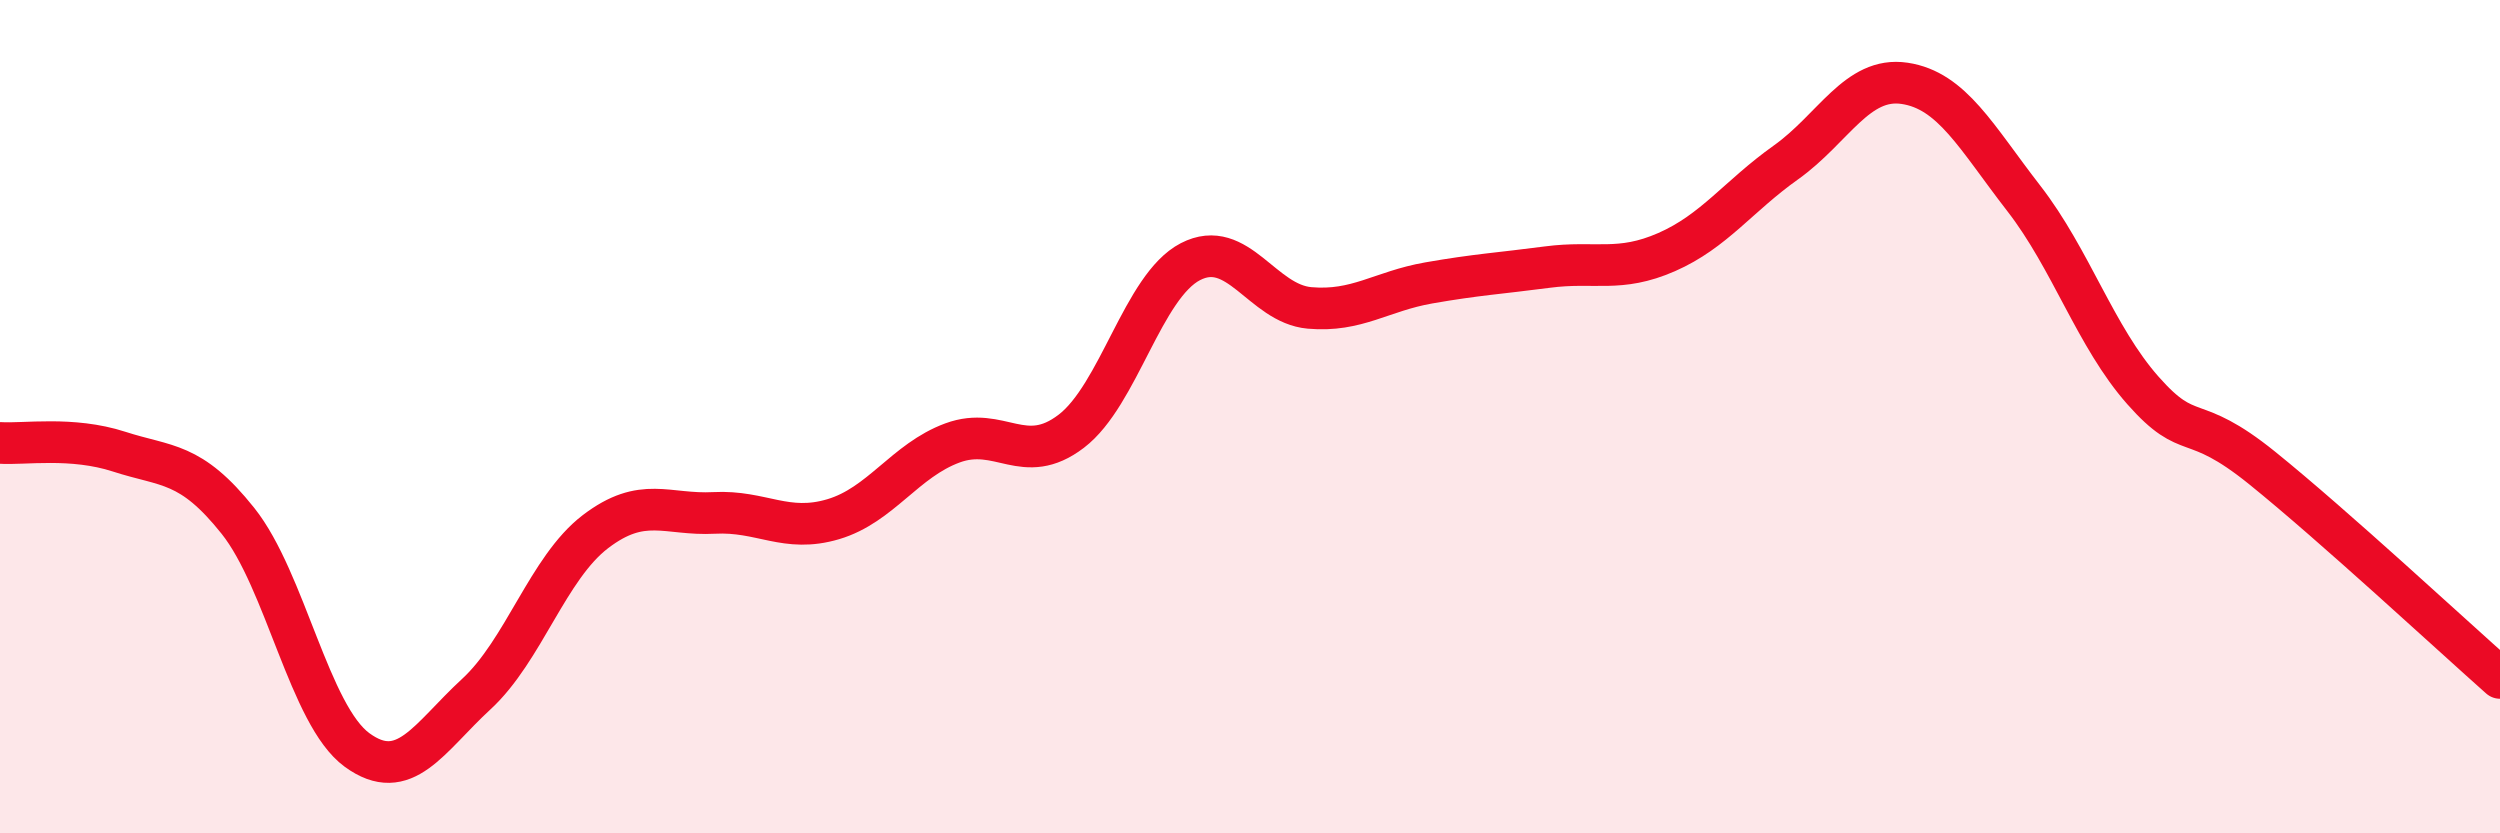
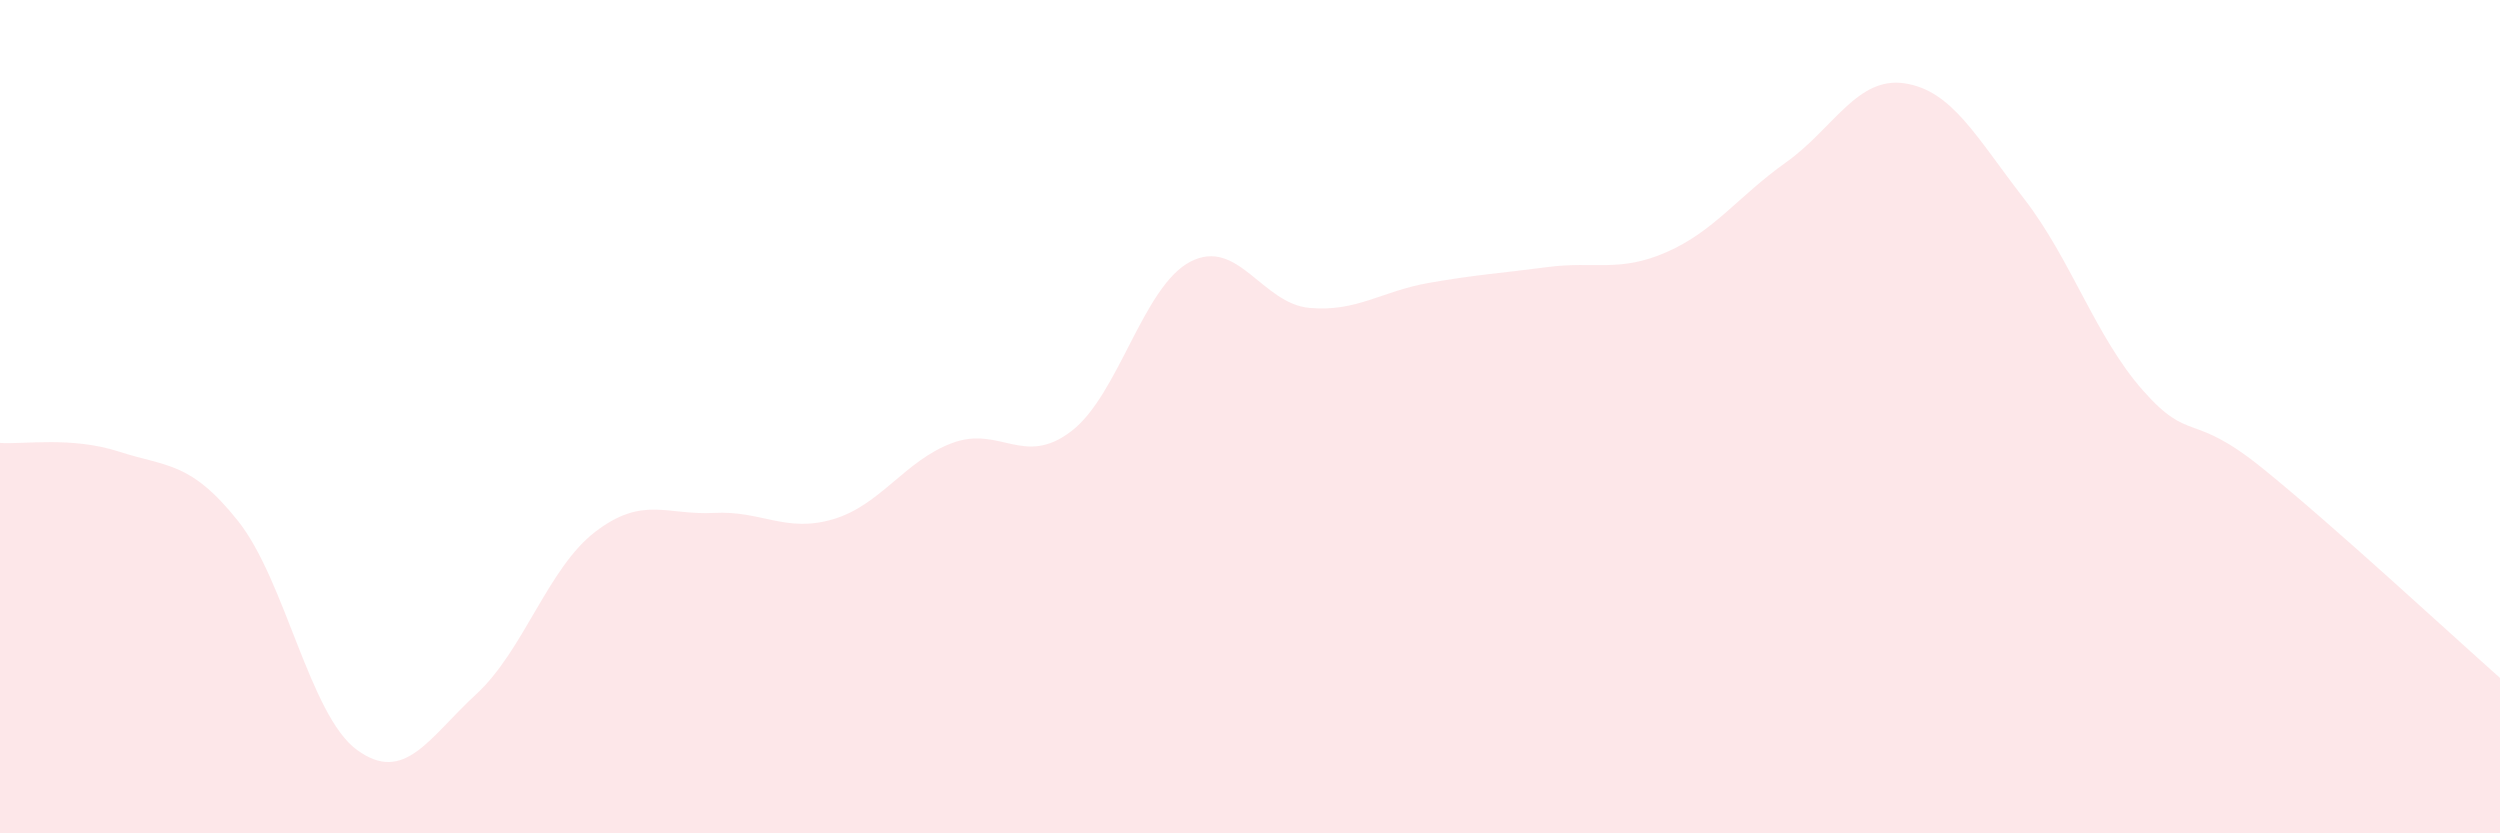
<svg xmlns="http://www.w3.org/2000/svg" width="60" height="20" viewBox="0 0 60 20">
  <path d="M 0,10.63 C 0.57,10.67 1.72,10.47 2.86,10.84 C 4,11.21 4.57,11.07 5.71,12.5 C 6.85,13.93 7.43,17.17 8.57,18 C 9.71,18.83 10.29,17.71 11.43,16.66 C 12.57,15.61 13.15,13.63 14.29,12.76 C 15.43,11.89 16,12.37 17.14,12.31 C 18.28,12.25 18.86,12.8 20,12.46 C 21.14,12.12 21.72,11.05 22.86,10.63 C 24,10.21 24.57,11.22 25.71,10.35 C 26.85,9.48 27.43,6.87 28.57,6.28 C 29.71,5.69 30.29,7.29 31.43,7.39 C 32.57,7.49 33.15,6.99 34.29,6.79 C 35.43,6.59 36,6.56 37.14,6.41 C 38.28,6.26 38.86,6.55 40,6.05 C 41.14,5.55 41.72,4.71 42.86,3.9 C 44,3.09 44.57,1.83 45.71,2 C 46.85,2.17 47.43,3.29 48.57,4.76 C 49.71,6.23 50.29,8.08 51.43,9.37 C 52.57,10.66 52.58,9.85 54.29,11.23 C 56,12.61 58.86,15.26 60,16.27L60 20L0 20Z" fill="#EB0A25" opacity="0.1" stroke-linecap="round" stroke-linejoin="round" />
-   <path d="M 0,10.63 C 0.57,10.67 1.72,10.47 2.86,10.84 C 4,11.21 4.57,11.07 5.71,12.5 C 6.85,13.93 7.43,17.17 8.57,18 C 9.71,18.83 10.29,17.71 11.43,16.66 C 12.57,15.61 13.15,13.63 14.29,12.76 C 15.43,11.89 16,12.37 17.14,12.31 C 18.28,12.25 18.86,12.8 20,12.46 C 21.14,12.12 21.72,11.05 22.86,10.63 C 24,10.21 24.57,11.22 25.71,10.35 C 26.85,9.48 27.43,6.87 28.57,6.28 C 29.71,5.69 30.29,7.29 31.43,7.39 C 32.57,7.49 33.15,6.99 34.29,6.79 C 35.43,6.59 36,6.56 37.14,6.41 C 38.28,6.26 38.86,6.55 40,6.05 C 41.14,5.55 41.72,4.71 42.86,3.9 C 44,3.09 44.57,1.83 45.71,2 C 46.85,2.17 47.43,3.29 48.57,4.76 C 49.71,6.23 50.29,8.08 51.43,9.37 C 52.57,10.66 52.58,9.85 54.29,11.23 C 56,12.61 58.86,15.26 60,16.27" stroke="#EB0A25" stroke-width="1" fill="none" stroke-linecap="round" stroke-linejoin="round" />
</svg>